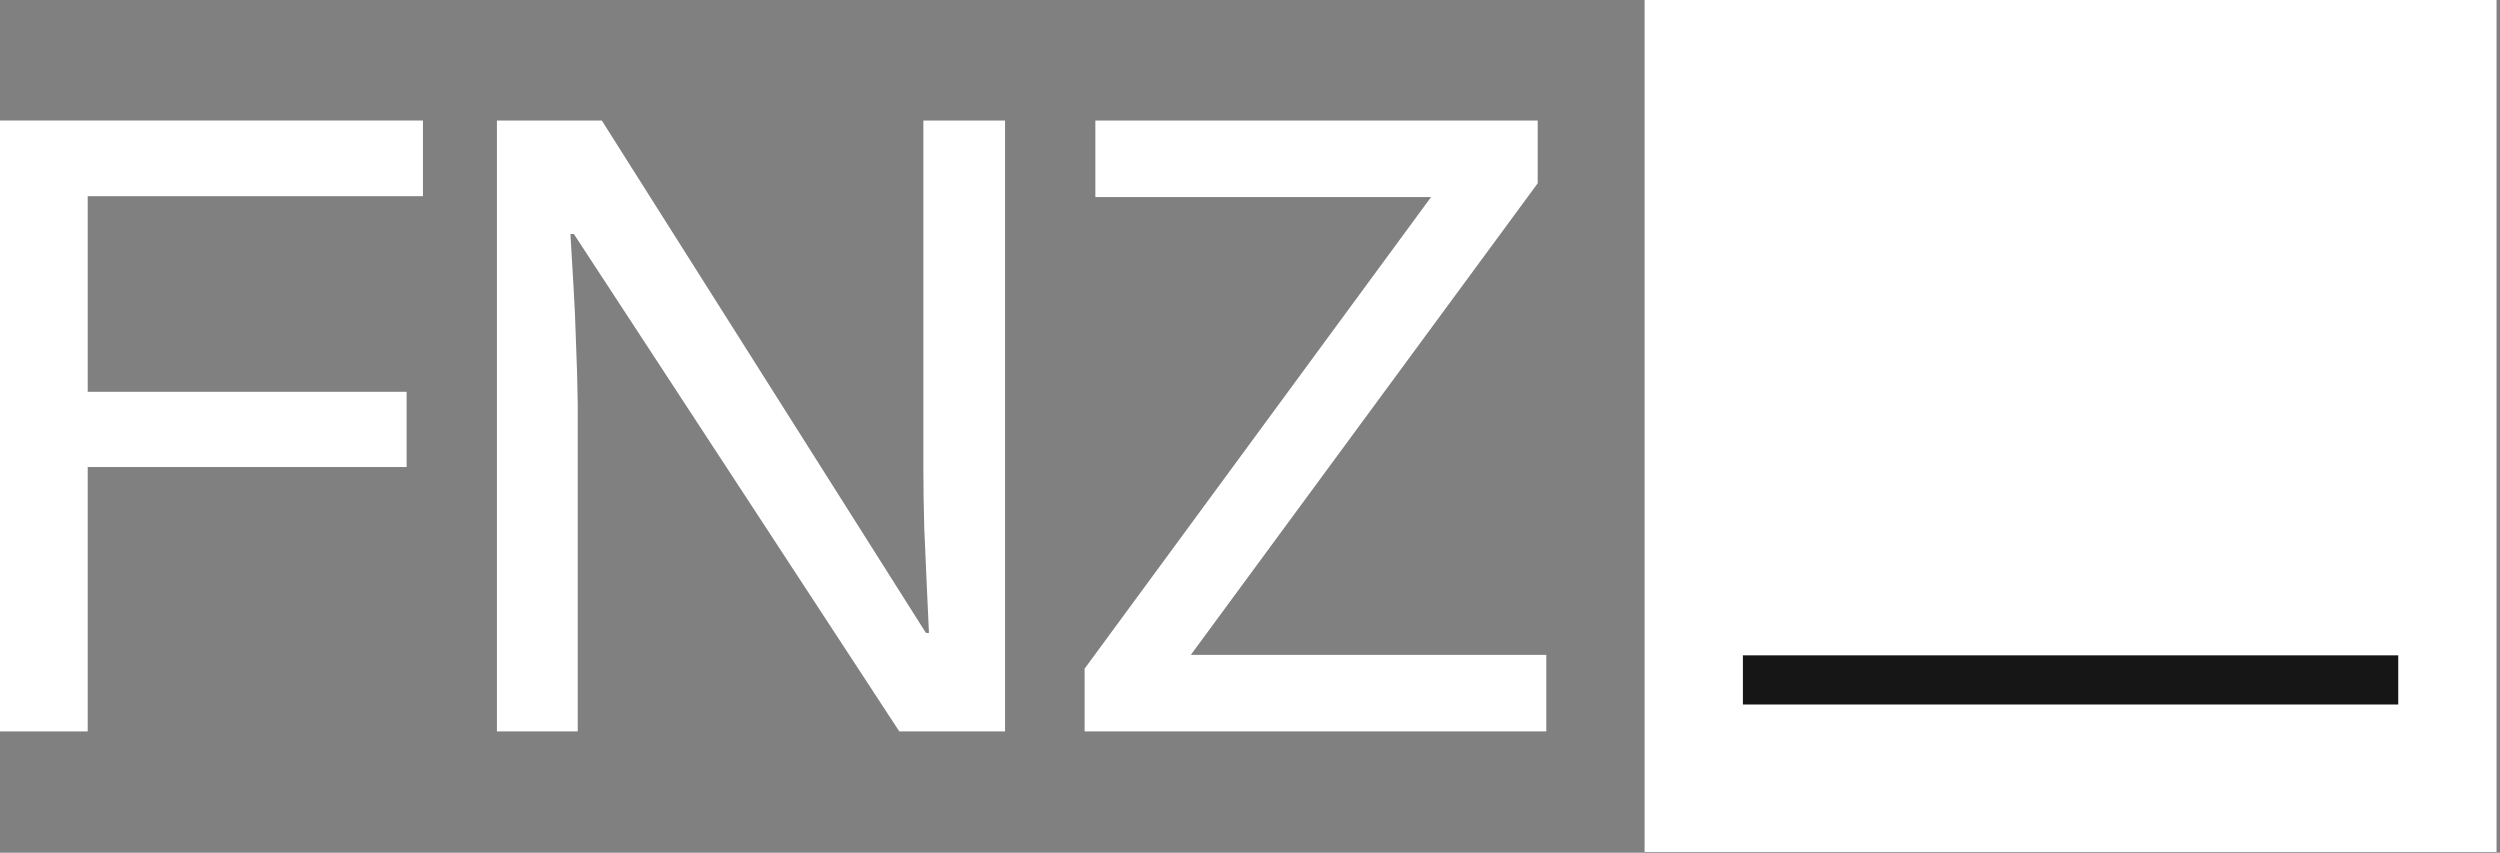
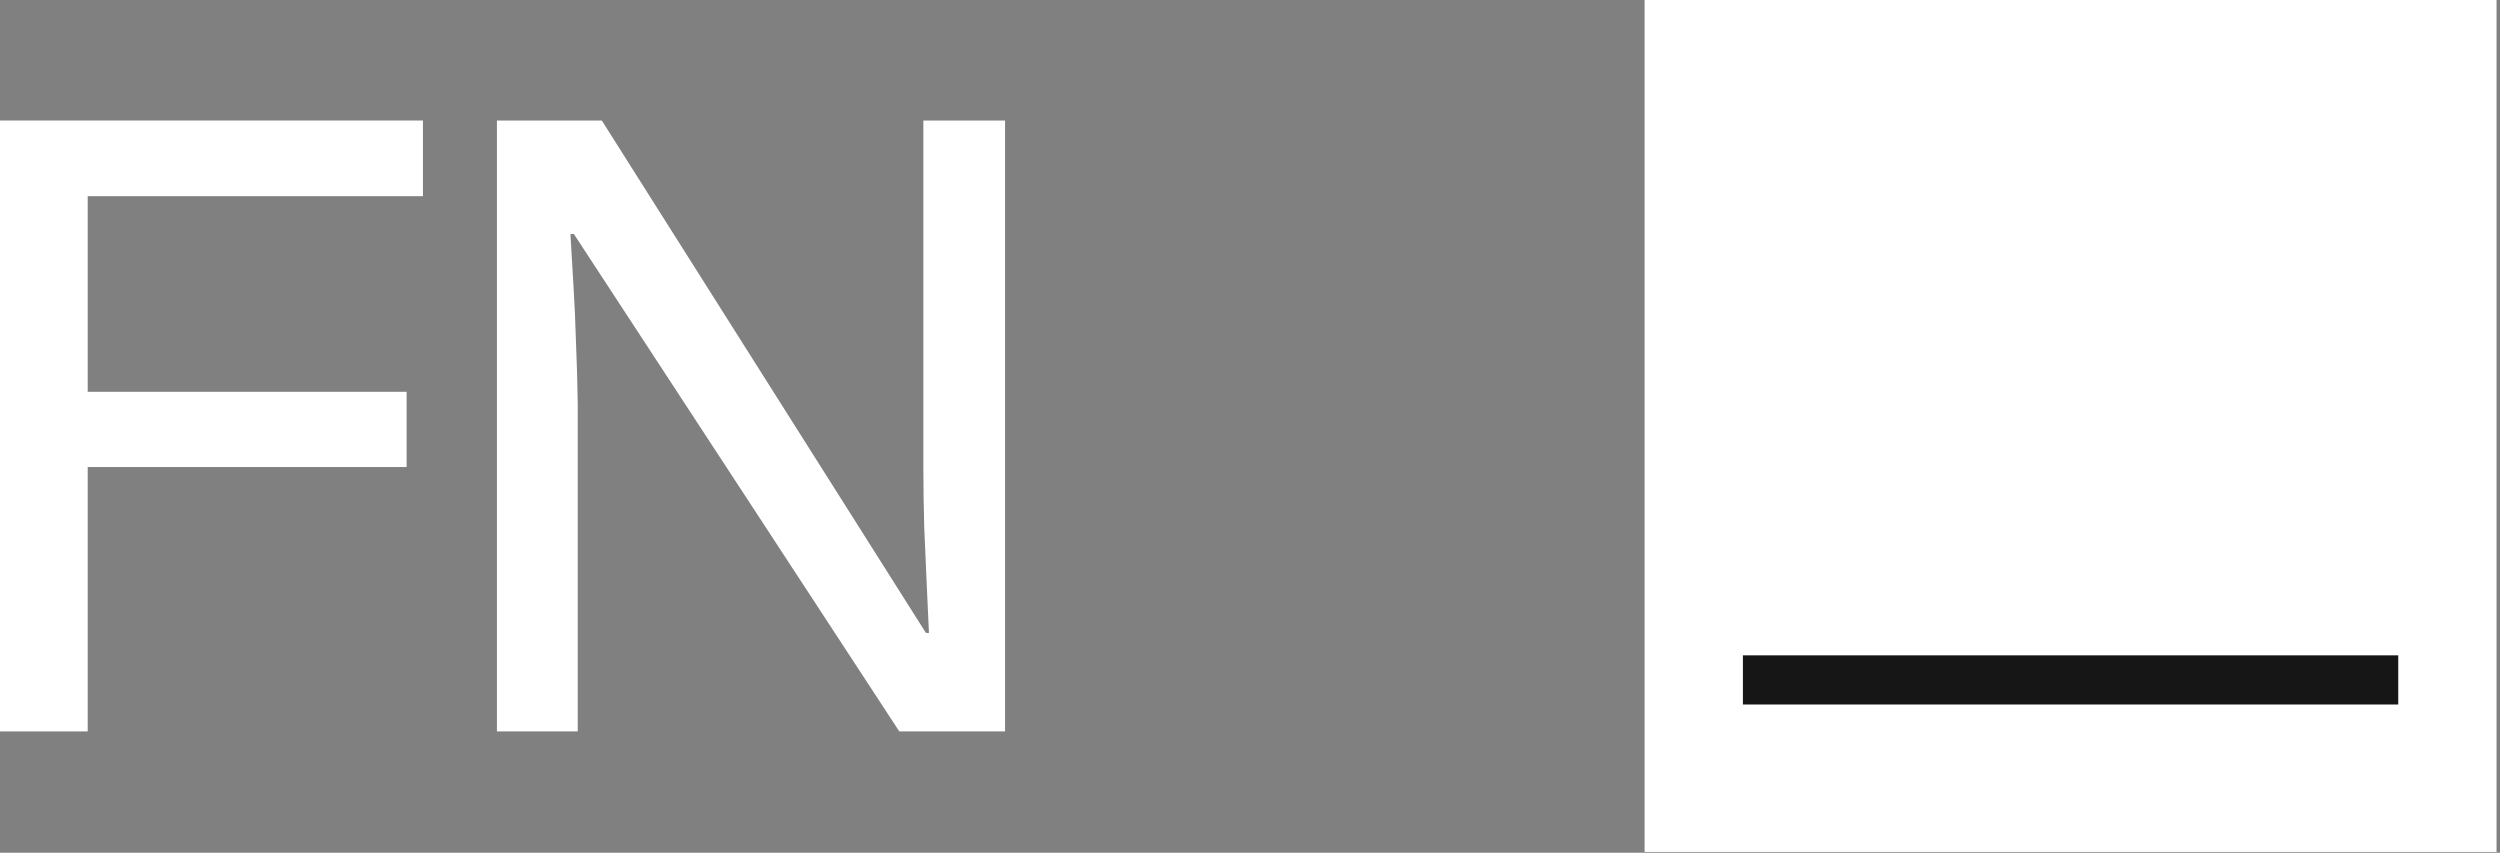
<svg xmlns="http://www.w3.org/2000/svg" width="387" height="132" viewBox="0 0 387 132" fill="none">
  <rect x="0" y="0" width="387" height="132" fill="#808080" stroke="none" />
  <path d="M13.576 113.223H0V18.657H65.472V30.369H13.576V60.651H62.943V72.297H13.576V113.223Z" fill="white" />
  <path d="M155.581 113.223H139.211L88.835 36.226H88.302C88.436 38.621 88.591 41.261 88.768 44.145C88.946 46.984 89.079 49.979 89.168 53.129C89.301 56.234 89.389 59.384 89.434 62.578V113.223H76.923V18.657H93.16L143.337 97.981H143.803C143.714 96.029 143.603 93.611 143.47 90.728C143.337 87.844 143.204 84.805 143.071 81.611C142.982 78.372 142.938 75.311 142.938 72.427V18.657H155.581V113.223Z" fill="white" />
-   <path d="M239.367 113.223H167.898V103.507L221.532 30.503H169.562V18.657H238.036V28.373L184.335 101.378H239.367V113.223Z" fill="white" />
  <rect x="254.584" width="131.882" height="131.882" fill="white" />
  <rect x="269.801" y="101.448" width="101.448" height="7.609" fill="#161616" />
</svg>